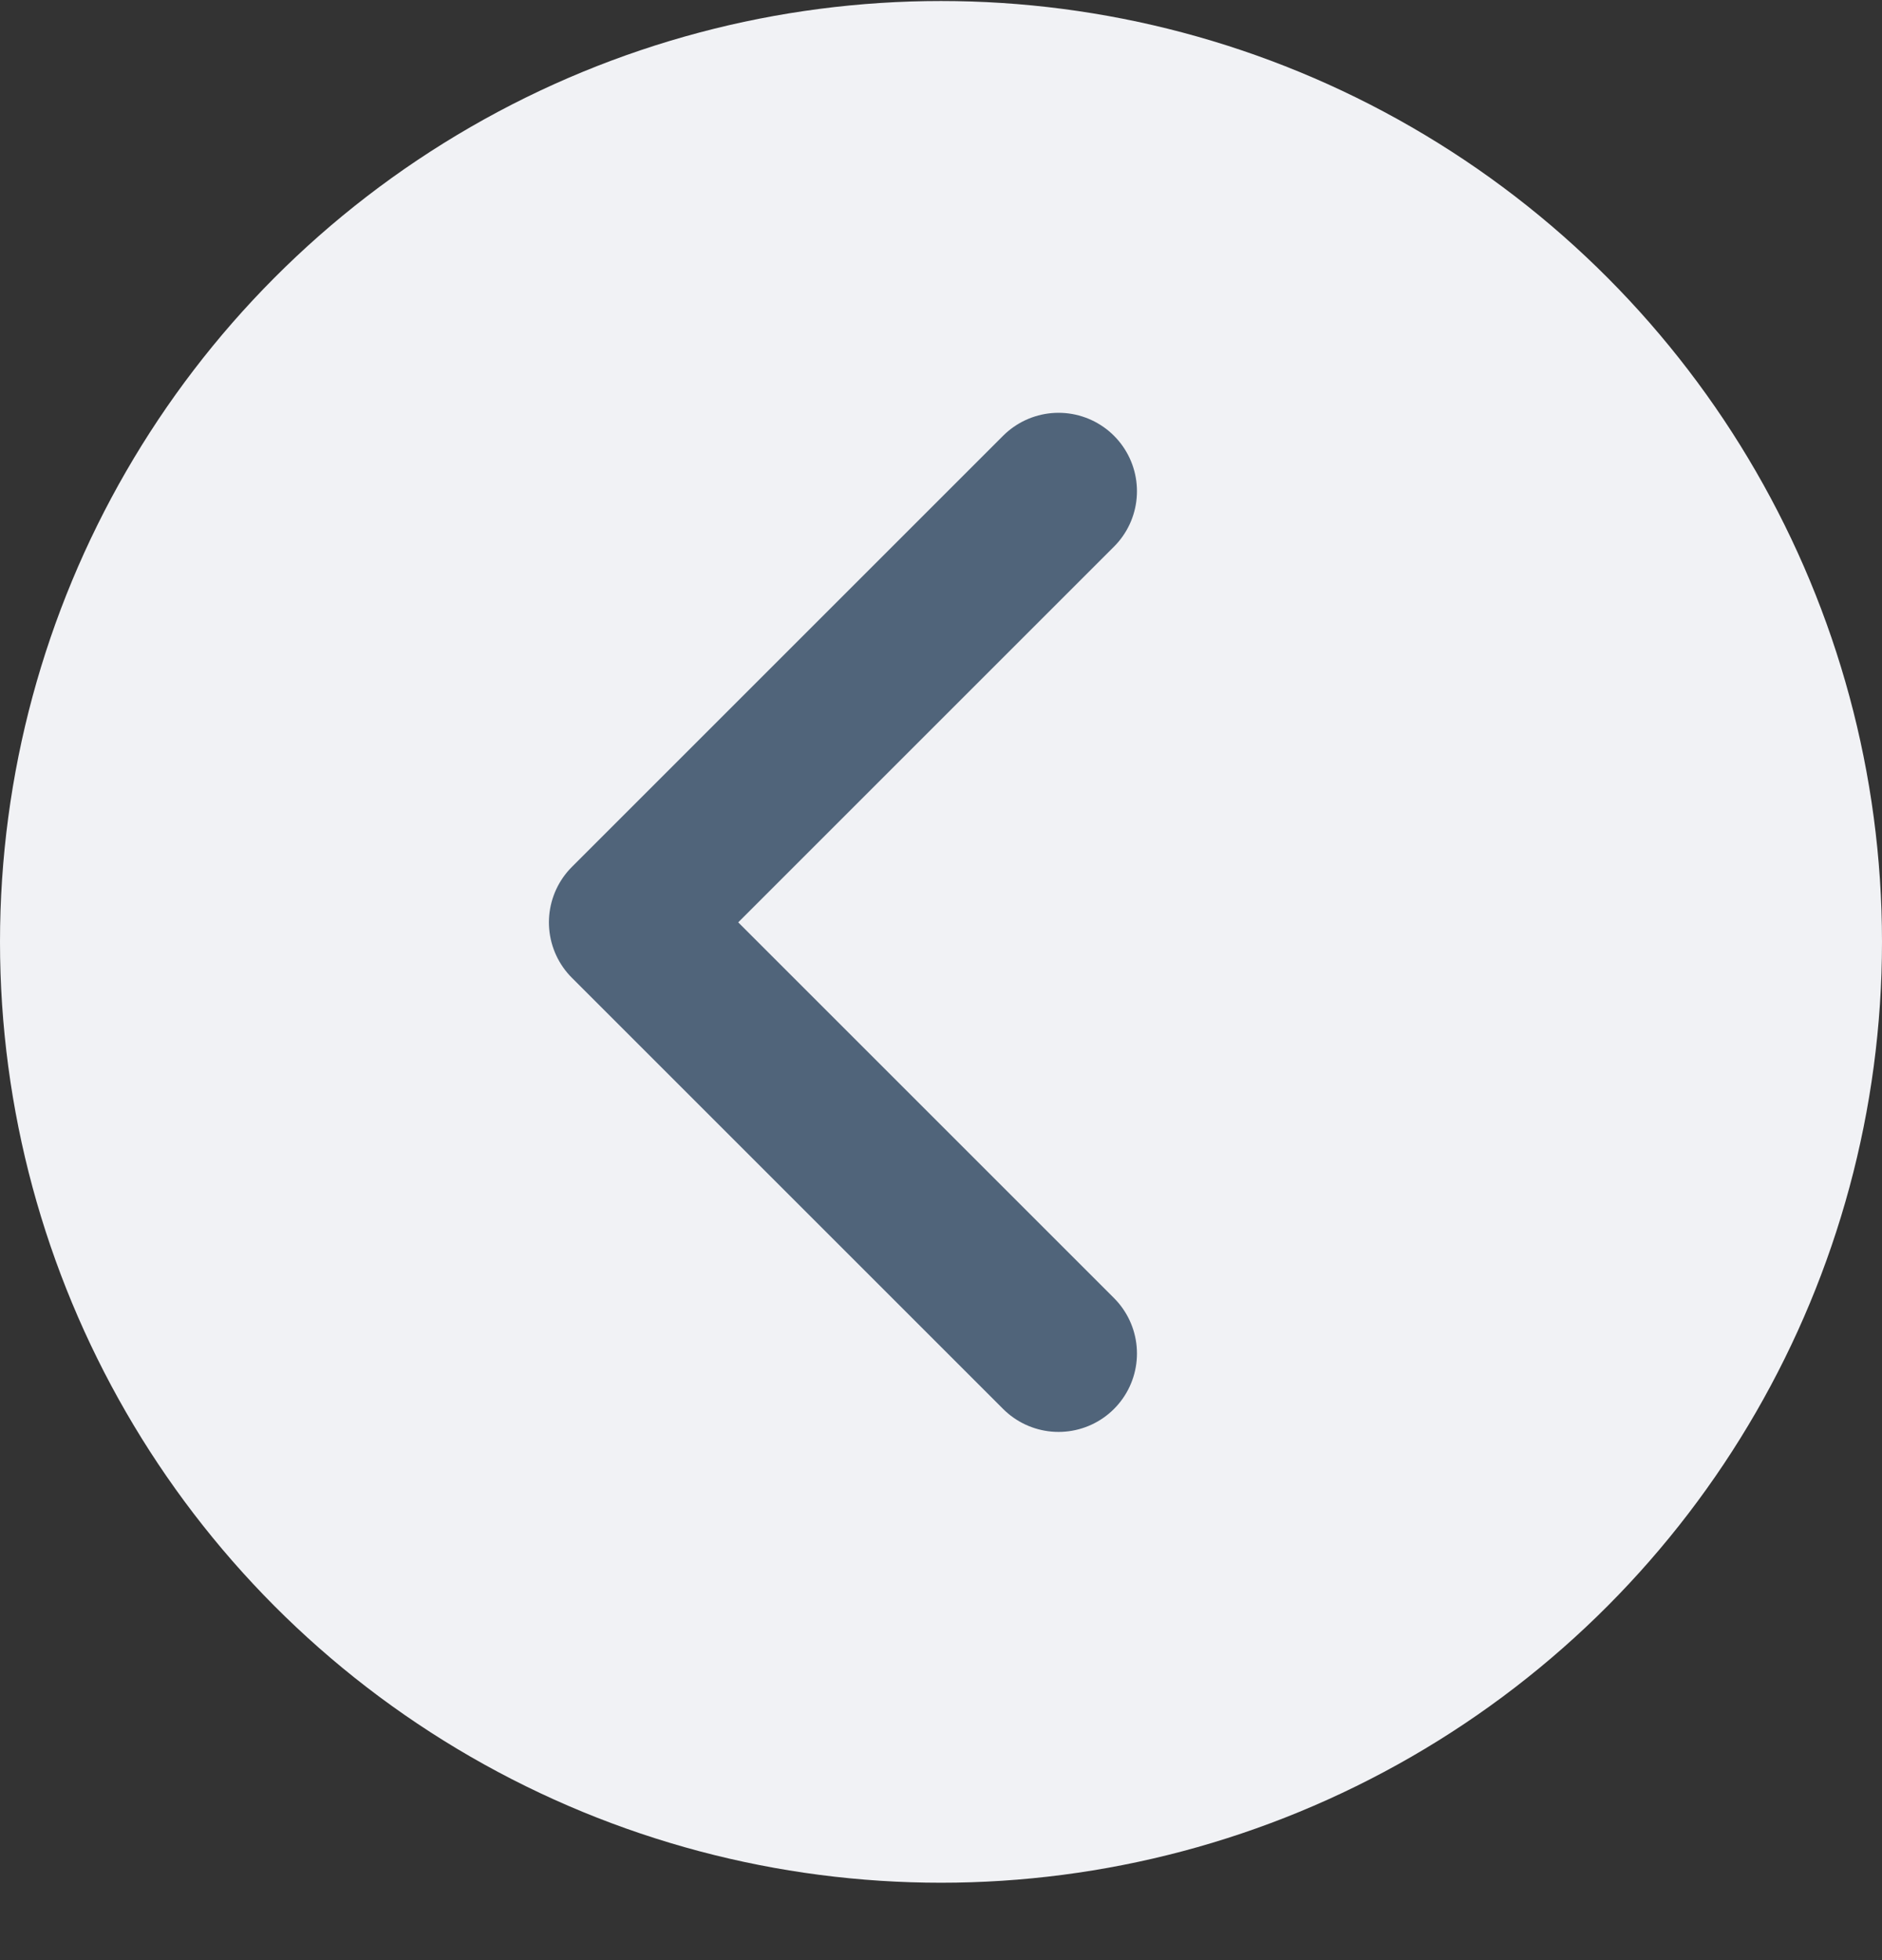
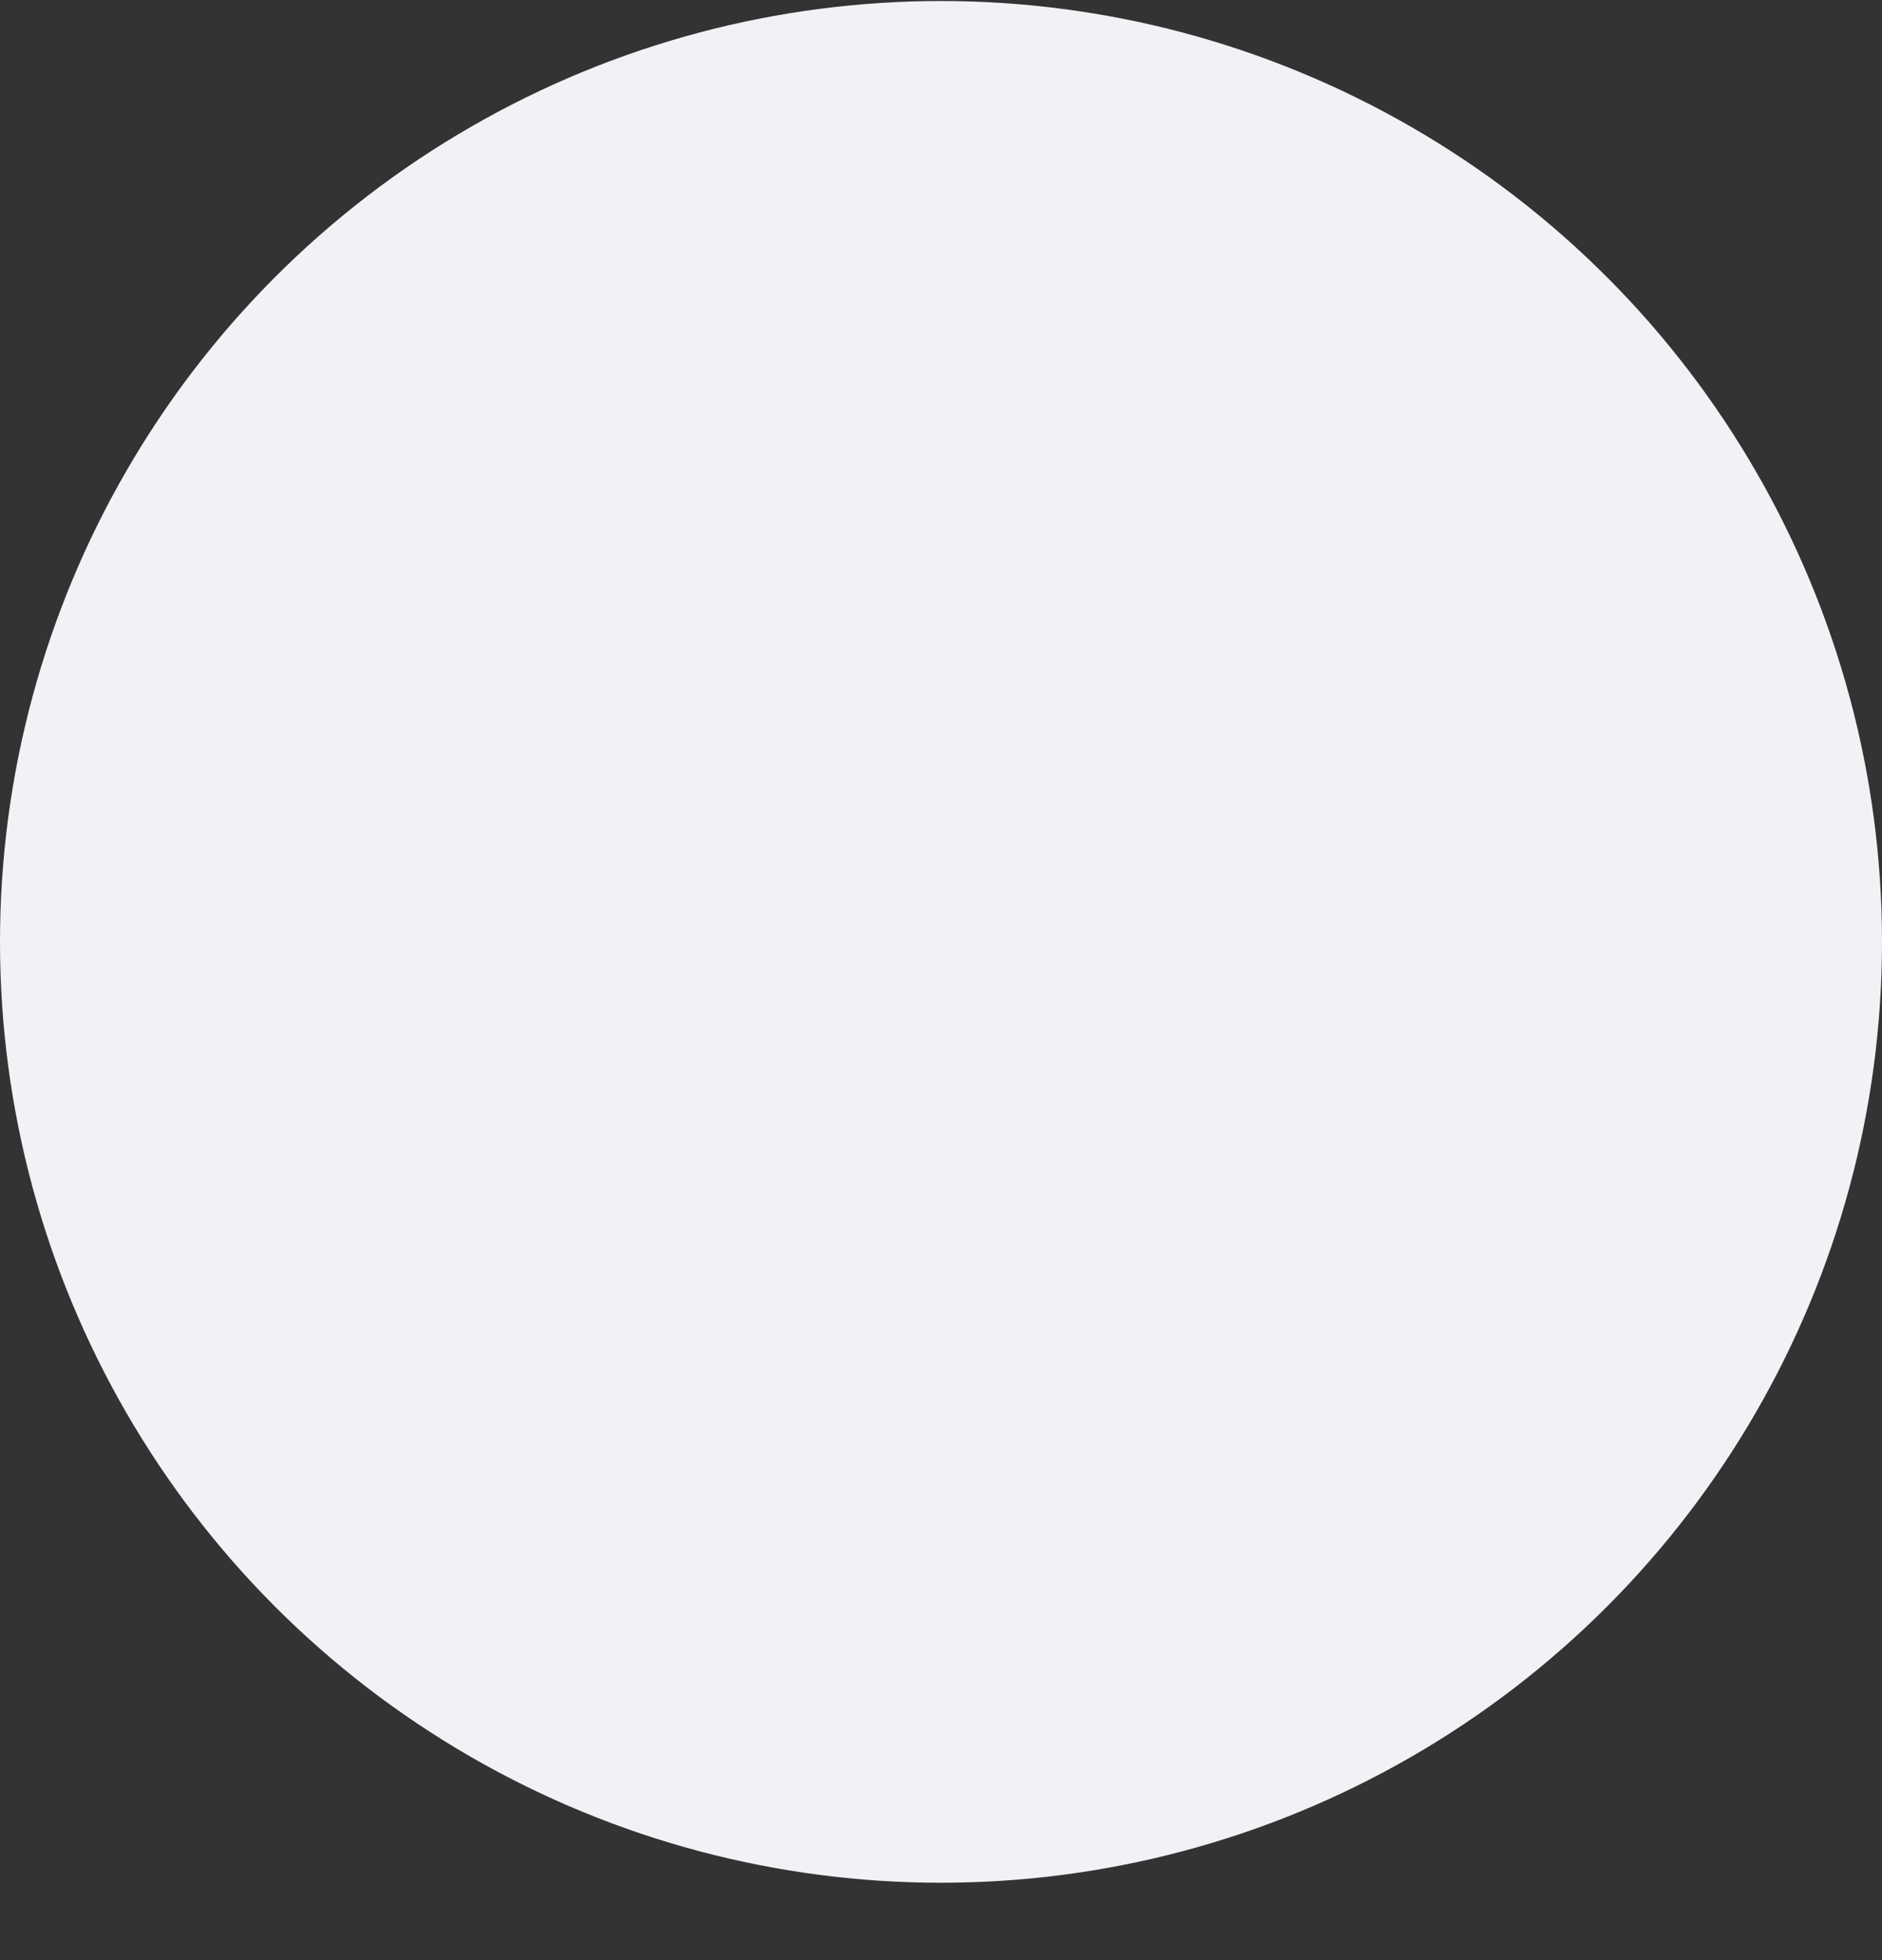
<svg xmlns="http://www.w3.org/2000/svg" width="24" height="25" viewBox="0 0 24 25" fill="none">
  <rect x="0" y="0" width="24" height="25" fill="#333333" stroke="none" />
  <circle cx="12" cy="12.013" r="12" transform="rotate(-180 12 12.013)" fill="#F1F2F5" />
-   <path d="M13.499 17.263L8 11.764L13.499 6.265" stroke="#50647A" stroke-width="2" stroke-linecap="round" stroke-linejoin="round" />
</svg>